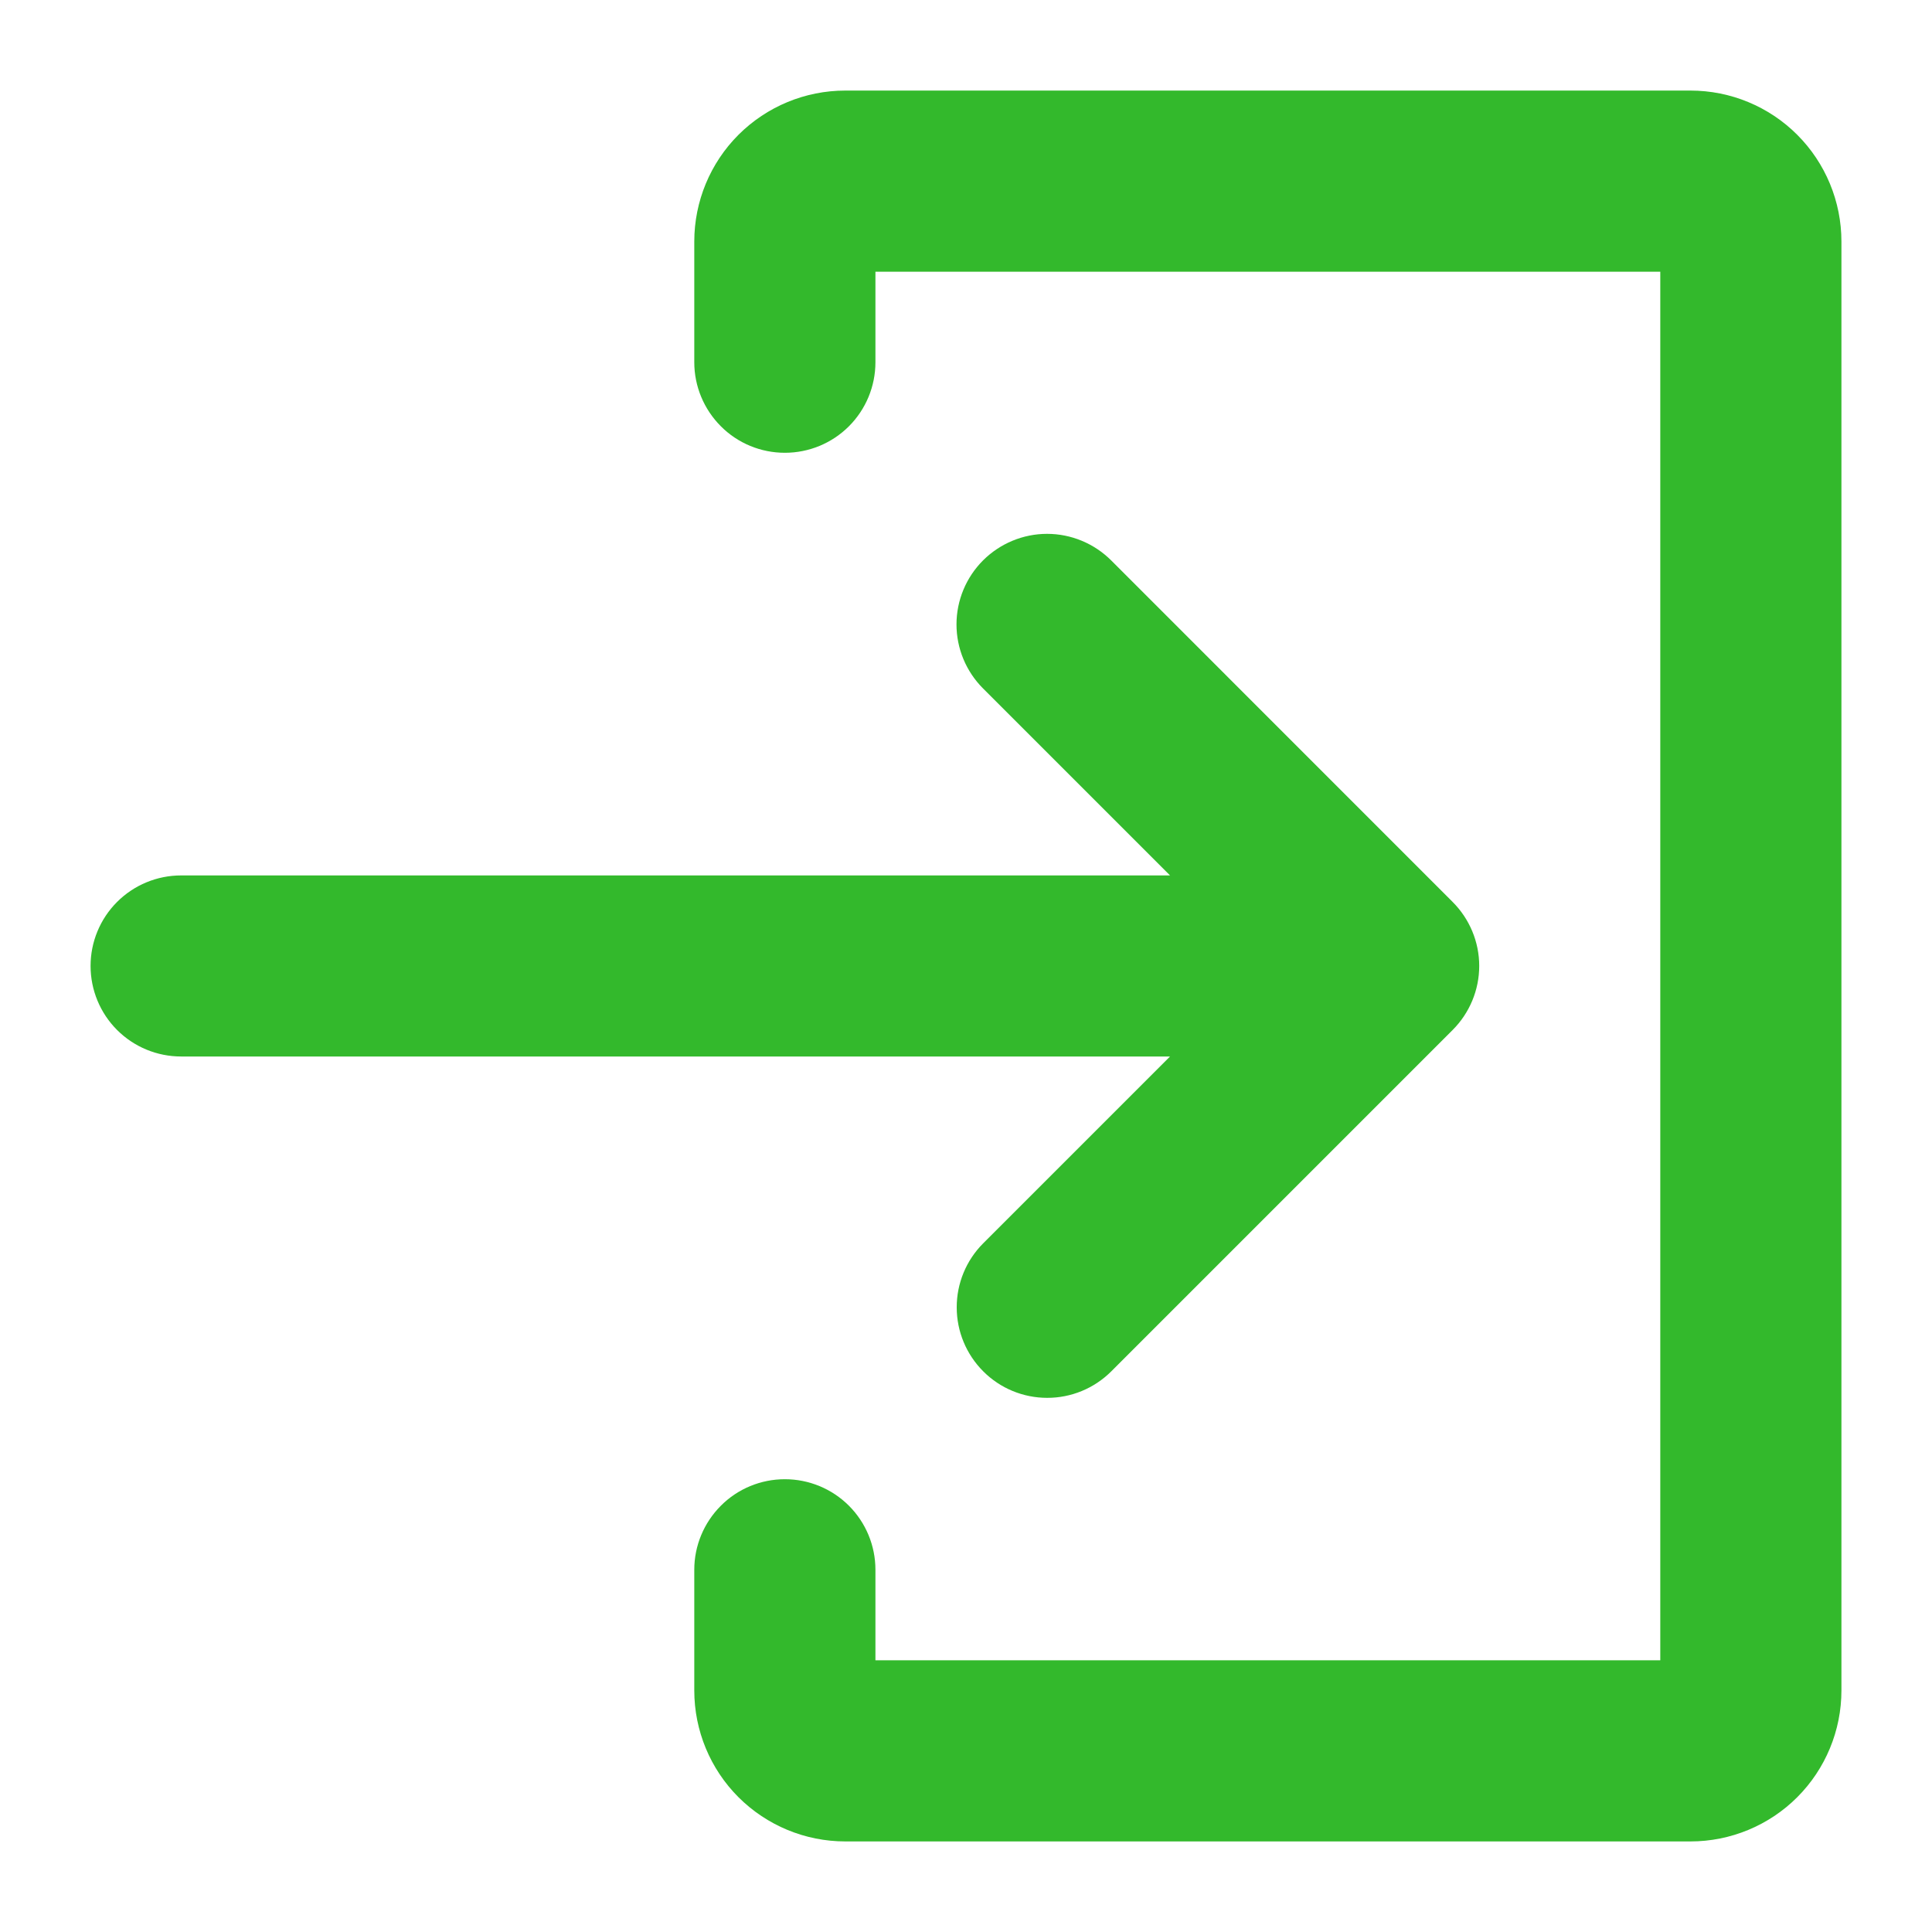
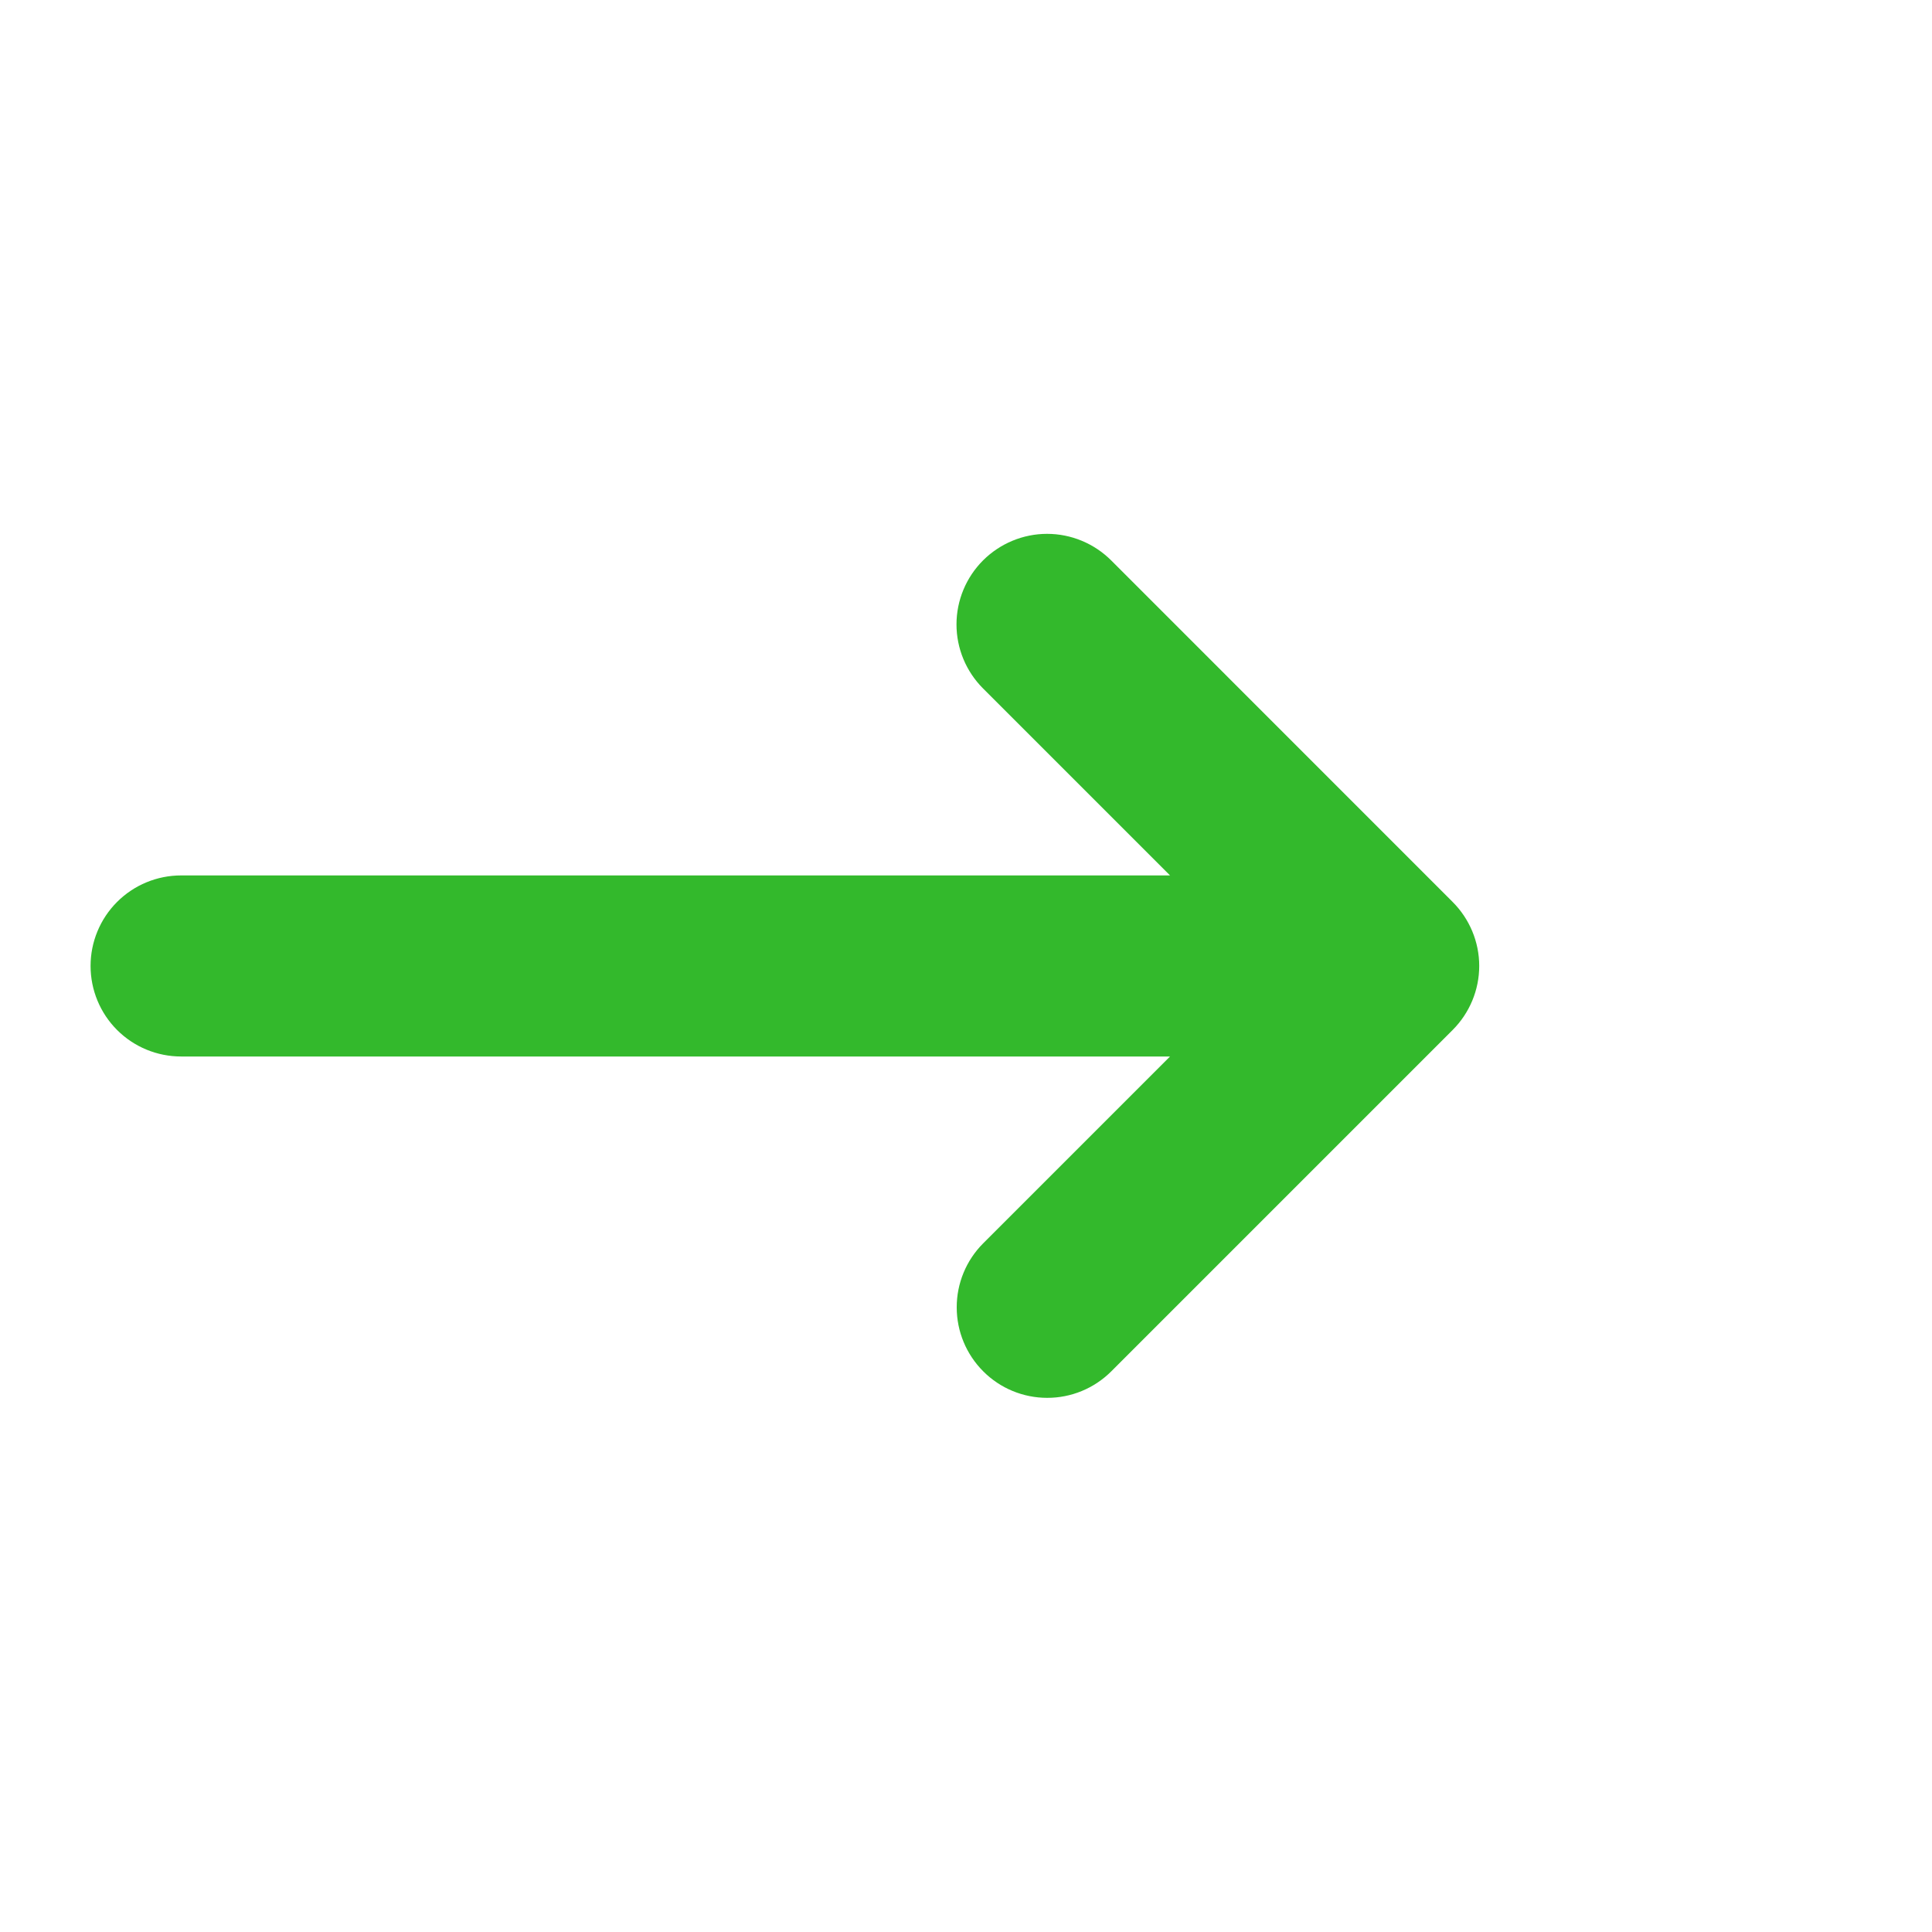
<svg xmlns="http://www.w3.org/2000/svg" width="25" height="25" viewBox="0 0 25 25" fill="none">
  <path d="M12.721 16.09C12.502 16.31 12.379 16.608 12.38 16.918C12.38 17.229 12.504 17.526 12.723 17.745C12.942 17.965 13.24 18.088 13.55 18.088C13.86 18.089 14.158 17.966 14.378 17.747L18.797 13.328C19.017 13.108 19.141 12.81 19.141 12.499C19.141 12.189 19.017 11.891 18.797 11.671L14.378 7.251C14.158 7.032 13.86 6.908 13.549 6.908C13.239 6.908 12.941 7.032 12.721 7.251C12.501 7.471 12.377 7.769 12.377 8.08C12.377 8.391 12.501 8.689 12.721 8.909L15.14 11.328H2.344C2.033 11.328 1.735 11.451 1.515 11.671C1.295 11.891 1.172 12.189 1.172 12.499C1.172 12.81 1.295 13.108 1.515 13.328C1.735 13.548 2.033 13.671 2.344 13.671H15.14L12.721 16.09Z" fill="#33B92C" />
-   <path d="M21.875 1.172H10.938C10.419 1.172 9.923 1.378 9.556 1.744C9.19 2.11 8.984 2.607 8.984 3.125V4.688C8.984 4.998 9.108 5.296 9.328 5.516C9.547 5.736 9.845 5.859 10.156 5.859C10.467 5.859 10.765 5.736 10.985 5.516C11.205 5.296 11.328 4.998 11.328 4.688V3.516H21.484V21.484H11.328V20.312C11.328 20.002 11.205 19.704 10.985 19.484C10.765 19.264 10.467 19.141 10.156 19.141C9.845 19.141 9.547 19.264 9.328 19.484C9.108 19.704 8.984 20.002 8.984 20.312V21.875C8.984 22.393 9.19 22.89 9.556 23.256C9.923 23.622 10.419 23.828 10.938 23.828H21.875C22.393 23.828 22.89 23.622 23.256 23.256C23.622 22.89 23.828 22.393 23.828 21.875V3.125C23.828 2.607 23.622 2.11 23.256 1.744C22.89 1.378 22.393 1.172 21.875 1.172Z" fill="#33B92C" />
</svg>